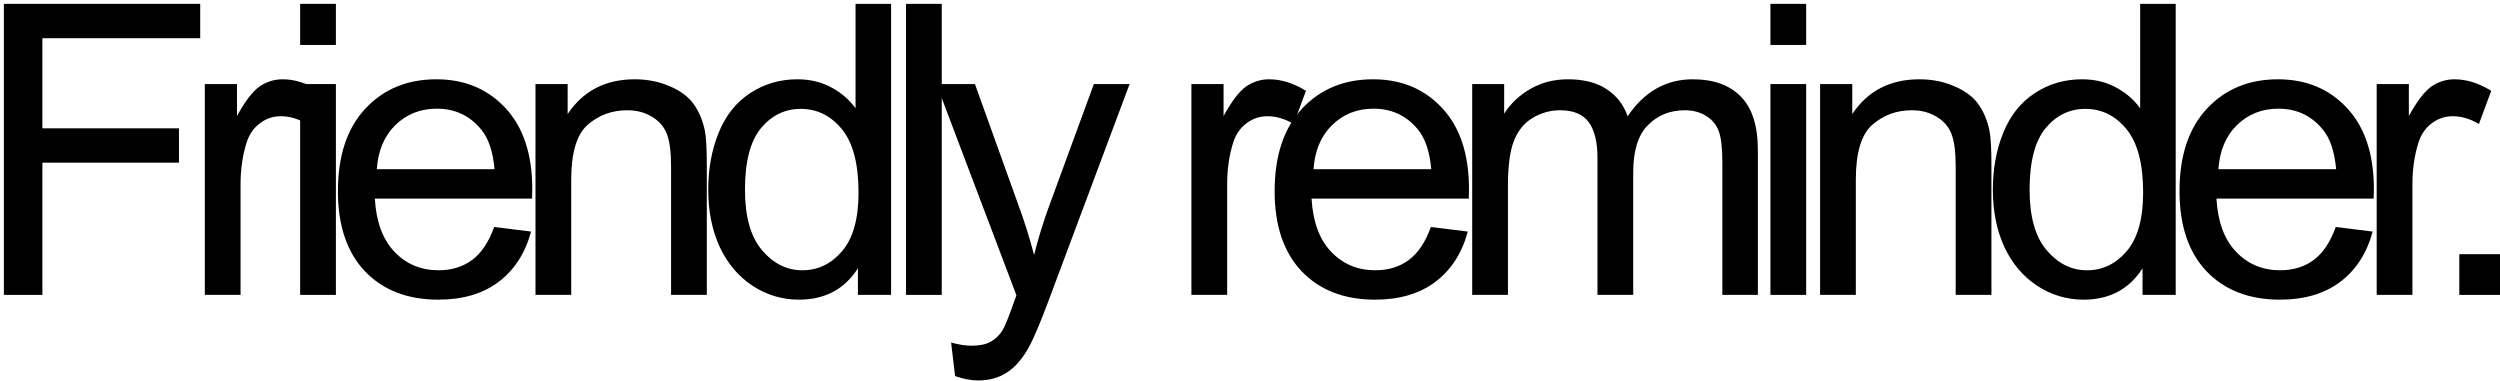
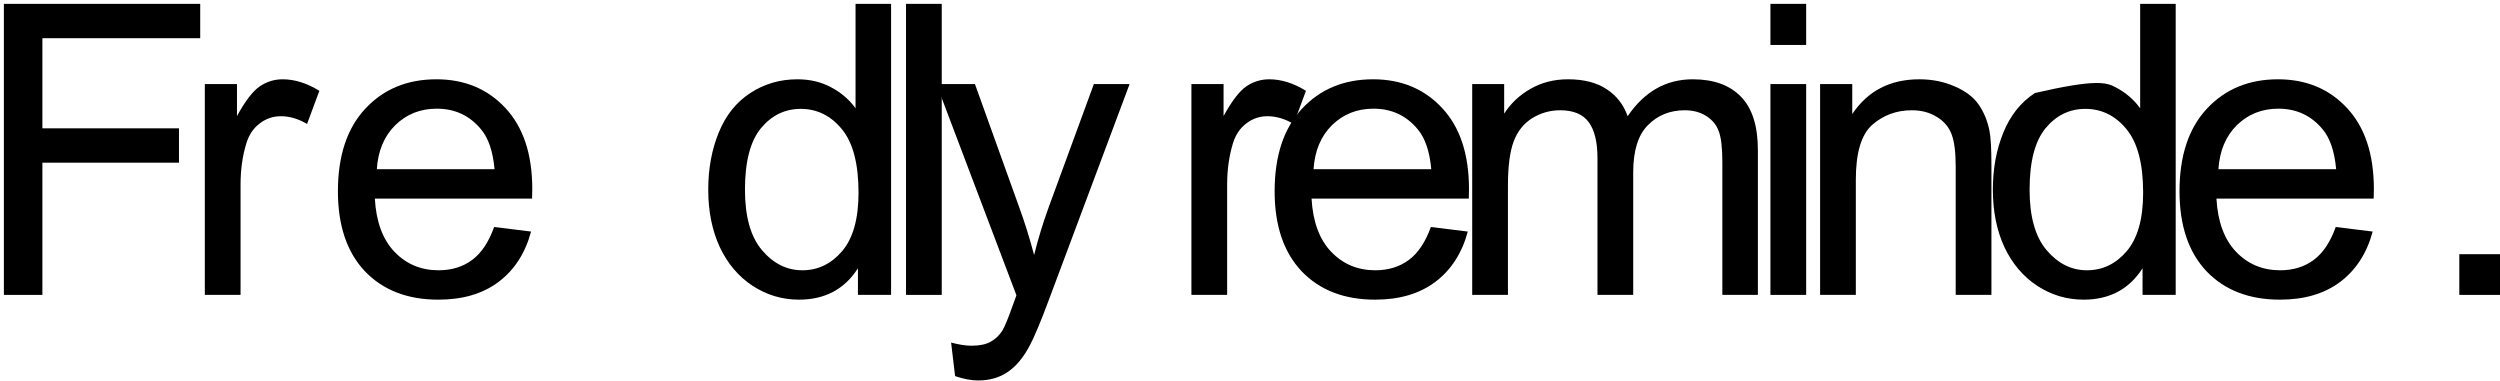
<svg xmlns="http://www.w3.org/2000/svg" width="453" height="69" viewBox="0 0 453 69" fill="none">
  <path d="M445.627 53.435V46.06H453.002V53.435H445.627Z" fill="black" />
-   <path d="M430.656 53.435V15.232H436.483V21.023C437.97 18.313 439.337 16.526 440.584 15.663C441.855 14.8 443.246 14.368 444.757 14.368C446.939 14.368 449.158 15.064 451.412 16.455L449.181 22.462C447.599 21.527 446.016 21.059 444.433 21.059C443.018 21.059 441.747 21.491 440.62 22.354C439.493 23.194 438.689 24.369 438.21 25.879C437.49 28.182 437.131 30.7 437.131 33.434V53.435H430.656Z" fill="black" />
  <path d="M423.238 41.132L429.929 41.959C428.874 45.868 426.919 48.902 424.065 51.06C421.211 53.219 417.566 54.298 413.129 54.298C407.542 54.298 403.105 52.583 399.82 49.154C396.558 45.7 394.927 40.868 394.927 34.657C394.927 28.23 396.582 23.241 399.891 19.692C403.201 16.143 407.494 14.368 412.77 14.368C417.878 14.368 422.051 16.107 425.288 19.584C428.526 23.062 430.145 27.954 430.145 34.261C430.145 34.645 430.133 35.22 430.109 35.988L401.618 35.988C401.858 40.185 403.045 43.398 405.179 45.629C407.314 47.859 409.976 48.974 413.165 48.974C415.54 48.974 417.566 48.35 419.245 47.103C420.924 45.856 422.255 43.866 423.238 41.132ZM401.978 30.664L423.31 30.664C423.022 27.45 422.207 25.04 420.864 23.433C418.801 20.939 416.127 19.692 412.842 19.692C409.868 19.692 407.362 20.687 405.323 22.678C403.309 24.668 402.194 27.33 401.978 30.664Z" fill="black" />
-   <path d="M388.229 53.435V48.614C385.807 52.404 382.246 54.298 377.545 54.298C374.5 54.298 371.694 53.459 369.128 51.78C366.586 50.101 364.607 47.763 363.192 44.765C361.801 41.744 361.106 38.278 361.106 34.369C361.106 30.556 361.741 27.103 363.012 24.009C364.283 20.891 366.19 18.505 368.732 16.851C371.274 15.196 374.116 14.368 377.257 14.368C379.56 14.368 381.61 14.86 383.409 15.843C385.207 16.802 386.67 18.062 387.797 19.62V0.699L394.237 0.699V53.435H388.229ZM367.761 34.369C367.761 39.261 368.792 42.919 370.854 45.341C372.917 47.763 375.351 48.974 378.157 48.974C380.987 48.974 383.385 47.823 385.351 45.521C387.342 43.194 388.337 39.657 388.337 34.909C388.337 29.681 387.33 25.844 385.315 23.398C383.301 20.951 380.819 19.728 377.869 19.728C374.991 19.728 372.581 20.903 370.638 23.254C368.72 25.604 367.761 29.309 367.761 34.369Z" fill="black" />
+   <path d="M388.229 53.435V48.614C385.807 52.404 382.246 54.298 377.545 54.298C374.5 54.298 371.694 53.459 369.128 51.78C366.586 50.101 364.607 47.763 363.192 44.765C361.801 41.744 361.106 38.278 361.106 34.369C361.106 30.556 361.741 27.103 363.012 24.009C364.283 20.891 366.19 18.505 368.732 16.851C379.56 14.368 381.61 14.86 383.409 15.843C385.207 16.802 386.67 18.062 387.797 19.62V0.699L394.237 0.699V53.435H388.229ZM367.761 34.369C367.761 39.261 368.792 42.919 370.854 45.341C372.917 47.763 375.351 48.974 378.157 48.974C380.987 48.974 383.385 47.823 385.351 45.521C387.342 43.194 388.337 39.657 388.337 34.909C388.337 29.681 387.33 25.844 385.315 23.398C383.301 20.951 380.819 19.728 377.869 19.728C374.991 19.728 372.581 20.903 370.638 23.254C368.72 25.604 367.761 29.309 367.761 34.369Z" fill="black" />
  <path d="M329.802 53.435V15.232H335.63V20.663C338.436 16.467 342.489 14.368 347.789 14.368C350.091 14.368 352.201 14.788 354.12 15.627C356.062 16.443 357.513 17.522 358.473 18.865C359.432 20.208 360.103 21.802 360.487 23.649C360.727 24.848 360.847 26.947 360.847 29.944V53.435H354.372V30.196C354.372 27.558 354.12 25.592 353.616 24.297C353.113 22.978 352.213 21.934 350.918 21.167C349.647 20.376 348.148 19.98 346.422 19.98C343.664 19.98 341.278 20.855 339.263 22.606C337.273 24.357 336.277 27.678 336.277 32.57V53.435H329.802Z" fill="black" />
  <path d="M320.802 8.145V0.699L327.277 0.699V8.145H320.802ZM320.802 53.435V15.232L327.277 15.232V53.435H320.802Z" fill="black" />
  <path d="M266.764 53.435V15.232H272.555V20.591C273.754 18.721 275.349 17.222 277.34 16.095C279.33 14.944 281.596 14.368 284.139 14.368C286.968 14.368 289.283 14.956 291.081 16.131C292.904 17.306 294.187 18.949 294.93 21.059C297.952 16.599 301.885 14.368 306.729 14.368C310.519 14.368 313.432 15.423 315.471 17.534C317.509 19.62 318.528 22.846 318.528 27.21V53.435H312.089V29.369C312.089 26.779 311.874 24.92 311.442 23.793C311.034 22.642 310.279 21.719 309.176 21.023C308.072 20.328 306.777 19.98 305.29 19.98C302.605 19.98 300.374 20.879 298.6 22.678C296.825 24.453 295.938 27.306 295.938 31.239V53.435H289.462V28.613C289.462 25.736 288.935 23.577 287.88 22.138C286.824 20.699 285.098 19.98 282.7 19.98C280.877 19.98 279.186 20.46 277.627 21.419C276.093 22.378 274.977 23.781 274.282 25.628C273.587 27.474 273.239 30.136 273.239 33.614V53.435H266.764Z" fill="black" />
  <path d="M259.274 41.132L265.965 41.959C264.91 45.868 262.955 48.902 260.101 51.06C257.247 53.219 253.602 54.298 249.166 54.298C243.578 54.298 239.141 52.583 235.856 49.154C232.594 45.7 230.963 40.868 230.963 34.657C230.963 28.23 232.618 23.241 235.928 19.692C239.237 16.143 243.53 14.368 248.806 14.368C253.914 14.368 258.087 16.107 261.324 19.584C264.562 23.062 266.181 27.954 266.181 34.261C266.181 34.645 266.169 35.22 266.145 35.988L237.654 35.988C237.894 40.185 239.081 43.398 241.216 45.629C243.35 47.859 246.012 48.974 249.202 48.974C251.576 48.974 253.602 48.35 255.281 47.103C256.96 45.856 258.291 43.866 259.274 41.132ZM238.014 30.664L259.346 30.664C259.058 27.45 258.243 25.04 256.9 23.433C254.837 20.939 252.163 19.692 248.878 19.692C245.904 19.692 243.398 20.687 241.36 22.678C239.345 24.668 238.23 27.33 238.014 30.664Z" fill="black" />
  <path d="M215.884 53.435V15.232H221.711V21.023C223.198 18.313 224.565 16.526 225.812 15.663C227.083 14.8 228.474 14.368 229.985 14.368C232.167 14.368 234.386 15.064 236.64 16.455L234.41 22.462C232.827 21.527 231.244 21.059 229.661 21.059C228.246 21.059 226.975 21.491 225.848 22.354C224.721 23.194 223.918 24.369 223.438 25.879C222.719 28.182 222.359 30.7 222.359 33.434V53.435H215.884Z" fill="black" />
  <path d="M173.062 68.148L172.342 62.069C173.757 62.452 174.992 62.644 176.048 62.644C177.487 62.644 178.638 62.404 179.501 61.925C180.364 61.445 181.072 60.773 181.623 59.91C182.031 59.263 182.691 57.656 183.602 55.09C183.722 54.73 183.914 54.202 184.177 53.507L169.68 15.232L176.659 15.232L184.609 37.355C185.64 40.161 186.564 43.111 187.379 46.205C188.122 43.231 189.01 40.329 190.041 37.499L198.207 15.232H204.682L190.149 54.083C188.59 58.279 187.379 61.169 186.516 62.752C185.365 64.886 184.046 66.445 182.559 67.428C181.072 68.436 179.297 68.939 177.235 68.939C175.988 68.939 174.597 68.675 173.062 68.148Z" fill="black" />
  <path d="M164.169 53.435V0.699L170.644 0.699V53.435H164.169Z" fill="black" />
  <path d="M155.457 53.435V48.614C153.035 52.404 149.473 54.298 144.773 54.298C141.727 54.298 138.921 53.459 136.355 51.78C133.813 50.101 131.835 47.763 130.42 44.765C129.029 41.744 128.333 38.278 128.333 34.369C128.333 30.556 128.969 27.103 130.24 24.009C131.511 20.891 133.417 18.505 135.959 16.851C138.502 15.196 141.343 14.368 144.485 14.368C146.787 14.368 148.838 14.86 150.636 15.843C152.435 16.802 153.898 18.062 155.025 19.62V0.699L161.464 0.699V53.435H155.457ZM134.988 34.369C134.988 39.261 136.019 42.919 138.082 45.341C140.144 47.763 142.578 48.974 145.384 48.974C148.214 48.974 150.612 47.823 152.579 45.521C154.569 43.194 155.565 39.657 155.565 34.909C155.565 29.681 154.557 25.844 152.543 23.398C150.528 20.951 148.046 19.728 145.097 19.728C142.219 19.728 139.809 20.903 137.866 23.254C135.947 25.604 134.988 29.309 134.988 34.369Z" fill="black" />
-   <path d="M97.03 53.435V15.232H102.857V20.663C105.663 16.467 109.716 14.368 115.016 14.368C117.318 14.368 119.429 14.788 121.347 15.627C123.29 16.443 124.741 17.522 125.7 18.865C126.659 20.208 127.331 21.802 127.715 23.649C127.954 24.848 128.074 26.947 128.074 29.944V53.435H121.599V30.196C121.599 27.558 121.347 25.592 120.844 24.297C120.34 22.978 119.441 21.934 118.146 21.167C116.875 20.376 115.376 19.98 113.649 19.98C110.891 19.98 108.505 20.855 106.491 22.606C104.5 24.357 103.505 27.678 103.505 32.57V53.435H97.03Z" fill="black" />
  <path d="M89.54 41.132L96.231 41.959C95.176 45.868 93.222 48.902 90.368 51.06C87.514 53.219 83.869 54.298 79.432 54.298C73.844 54.298 69.407 52.583 66.122 49.154C62.861 45.7 61.23 40.868 61.23 34.657C61.23 28.23 62.885 23.241 66.194 19.692C69.504 16.143 73.796 14.368 79.072 14.368C84.18 14.368 88.353 16.107 91.591 19.584C94.828 23.062 96.447 27.954 96.447 34.261C96.447 34.645 96.435 35.22 96.411 35.988L67.921 35.988C68.16 40.185 69.348 43.398 71.482 45.629C73.616 47.859 76.278 48.974 79.468 48.974C81.842 48.974 83.869 48.35 85.547 47.103C87.226 45.856 88.557 43.866 89.54 41.132ZM68.28 30.664L89.612 30.664C89.325 27.45 88.509 25.04 87.166 23.433C85.104 20.939 82.43 19.692 79.144 19.692C76.17 19.692 73.664 20.687 71.626 22.678C69.611 24.668 68.496 27.33 68.28 30.664Z" fill="black" />
-   <path d="M54.388 8.145V0.699L60.863 0.699V8.145H54.388ZM54.388 53.435L54.388 15.232L60.863 15.232L60.863 53.435H54.388Z" fill="black" />
  <path d="M37.114 53.435L37.114 15.232H42.941V21.023C44.428 18.313 45.795 16.526 47.042 15.663C48.313 14.8 49.704 14.368 51.215 14.368C53.397 14.368 55.615 15.064 57.87 16.455L55.639 22.462C54.057 21.527 52.474 21.059 50.891 21.059C49.476 21.059 48.205 21.491 47.078 22.354C45.951 23.194 45.147 24.369 44.668 25.879C43.948 28.182 43.589 30.7 43.589 33.434L43.589 53.435H37.114Z" fill="black" />
  <path d="M0.702 53.435L0.702 0.699L36.279 0.699V6.922L7.681 6.922L7.681 23.254L32.43 23.254V29.477L7.681 29.477L7.681 53.435H0.702Z" fill="black" />
</svg>